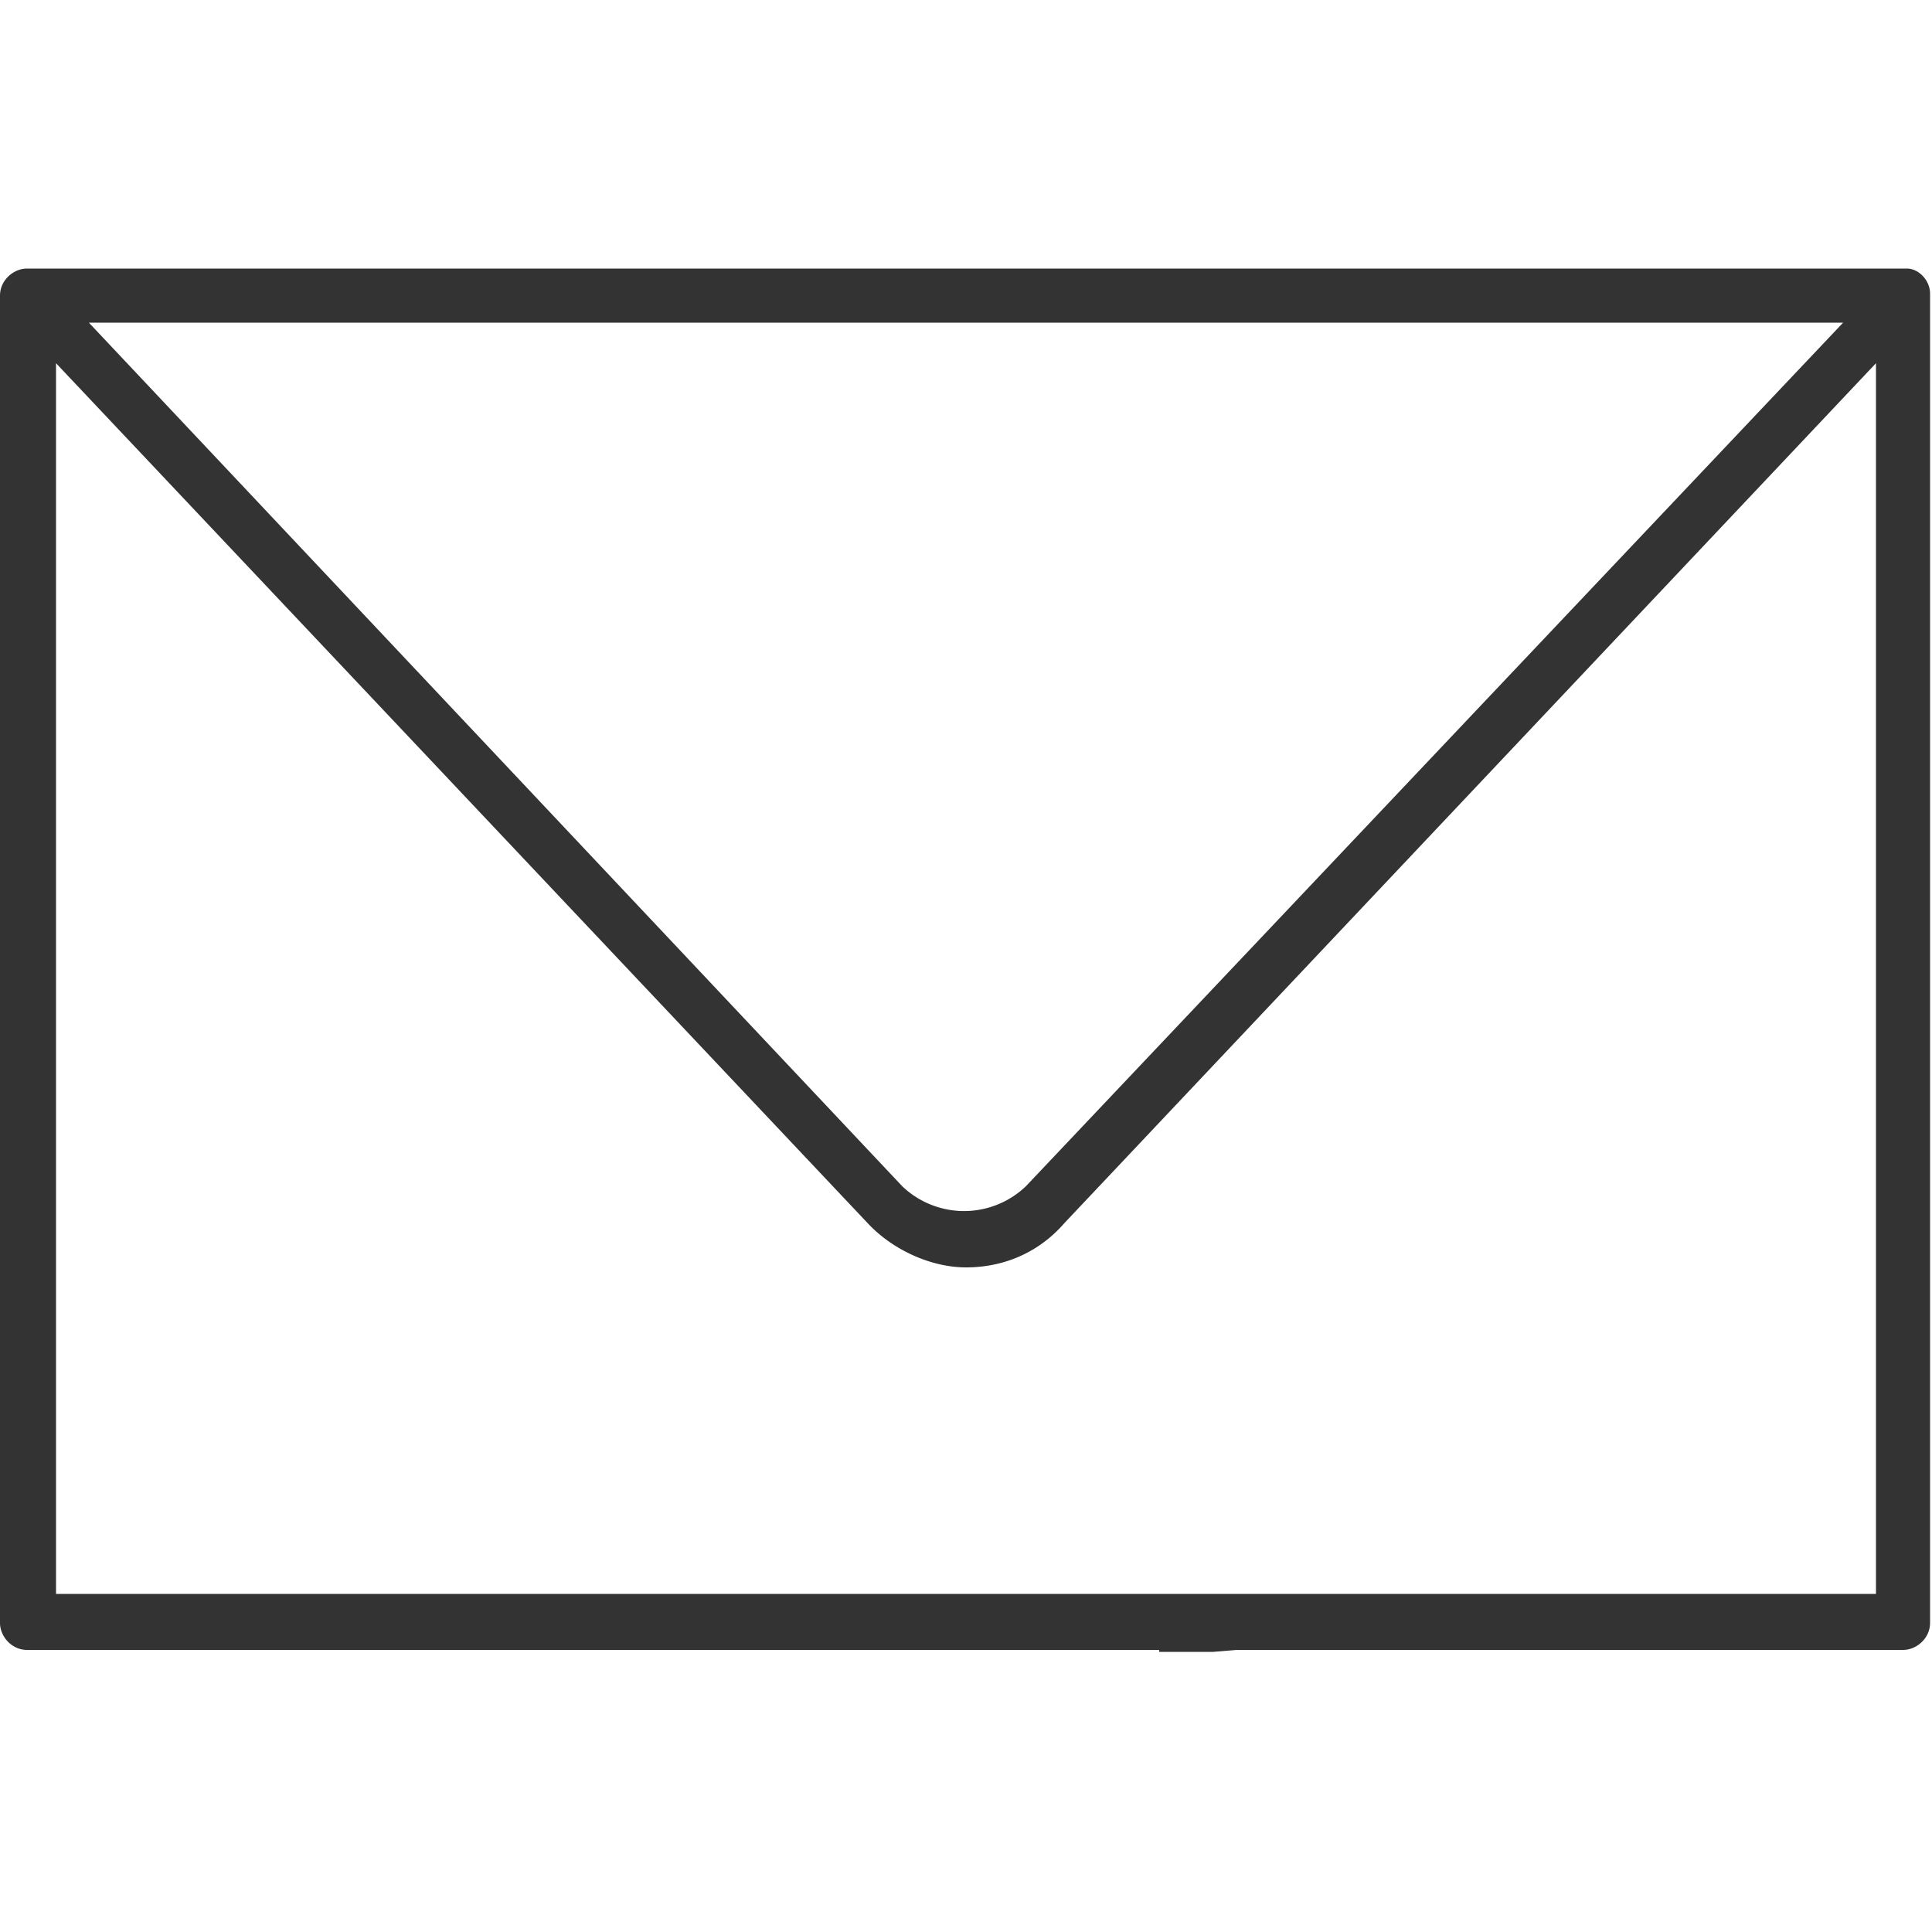
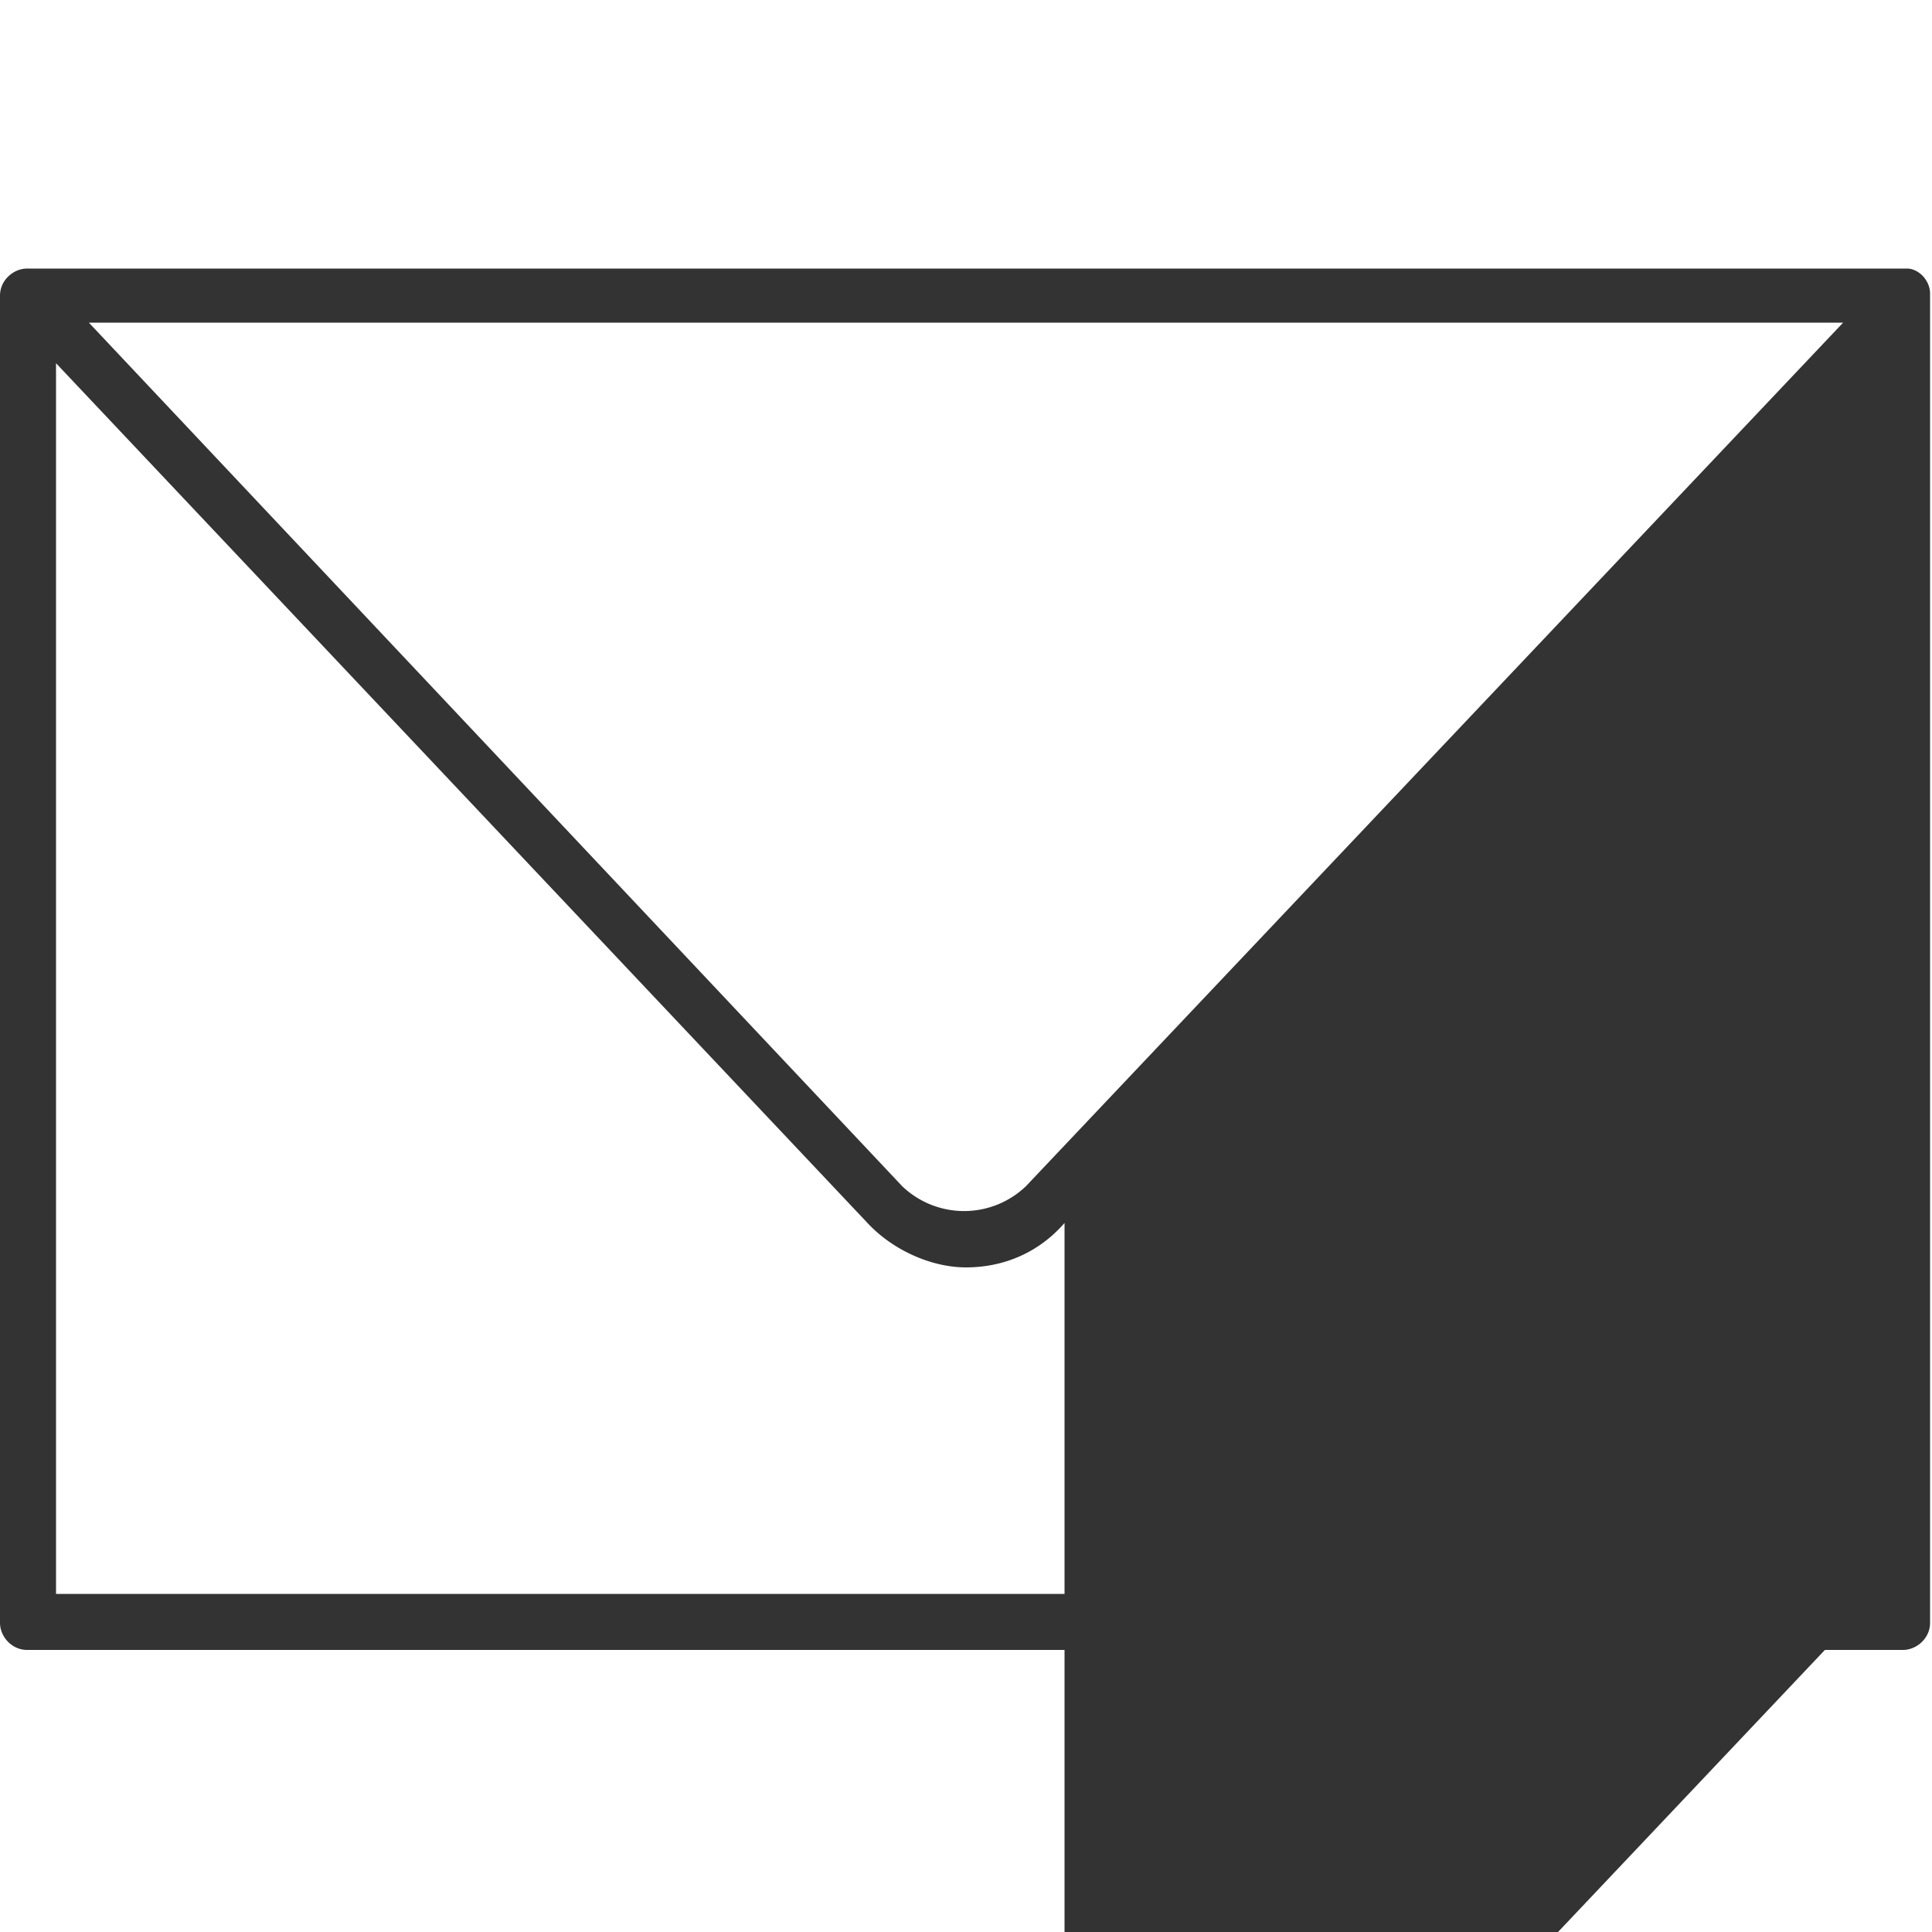
<svg xmlns="http://www.w3.org/2000/svg" viewBox="0 0 100 100">
-   <path d="m98.7 13.9h-97.3c-.7 0-1.4.6-1.4 1.4v68.7c0 .7.6 1.4 1.4 1.4h58.6v.1h2.8l1.2-.1h34.5c.7 0 1.4-.6 1.4-1.4v-68.8c0-.7-.6-1.3-1.2-1.3zm-3.3 2.8-42.3 44.7a4.63 4.63 0 0 1 -6.4 0l-42.1-44.7zm1.8 65.8h-94.3v-63.7l42 44.5c1.3 1.4 3.3 2.3 5.1 2.3 2 0 3.8-.8 5.1-2.3l42-44.5v63.7z" fill="#333" />
+   <path d="m98.7 13.9h-97.3c-.7 0-1.4.6-1.4 1.4v68.7c0 .7.6 1.4 1.4 1.4h58.6v.1h2.8l1.2-.1h34.5c.7 0 1.4-.6 1.4-1.4v-68.8c0-.7-.6-1.3-1.2-1.3zm-3.3 2.8-42.3 44.7a4.63 4.63 0 0 1 -6.4 0l-42.1-44.7zm1.8 65.8h-94.3v-63.7l42 44.5c1.3 1.4 3.3 2.3 5.1 2.3 2 0 3.8-.8 5.1-2.3v63.7z" fill="#333" />
</svg>